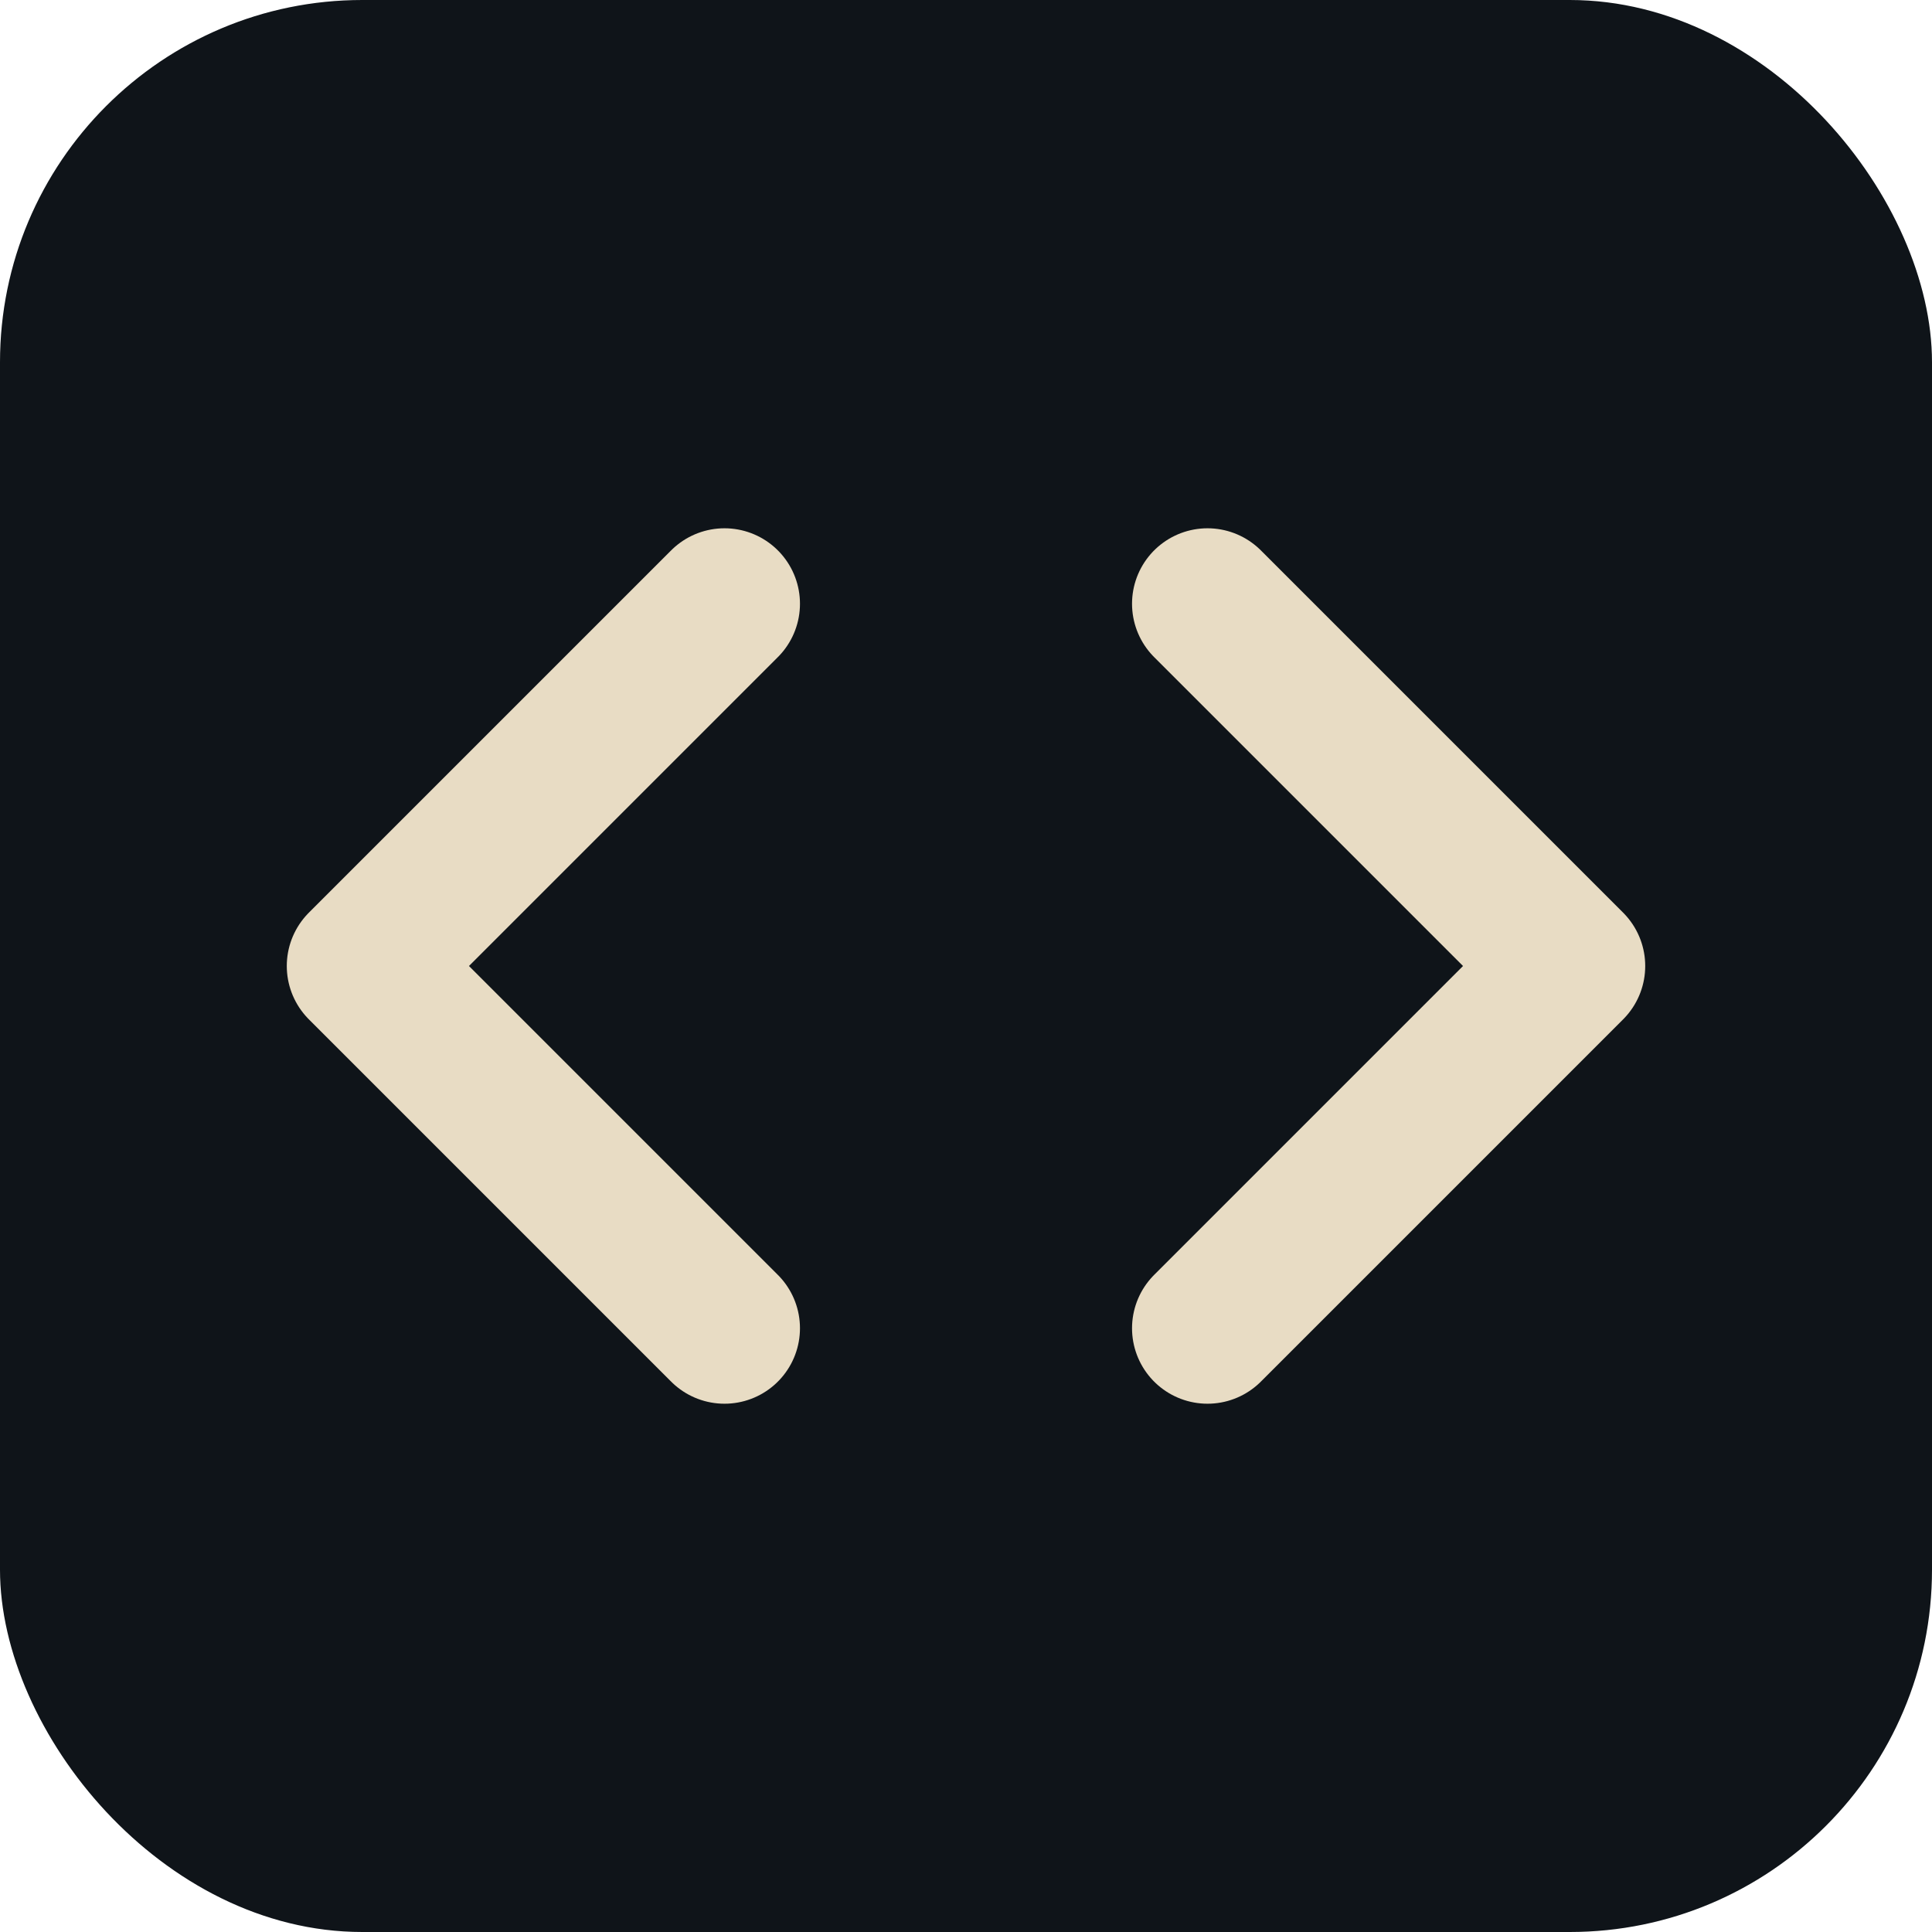
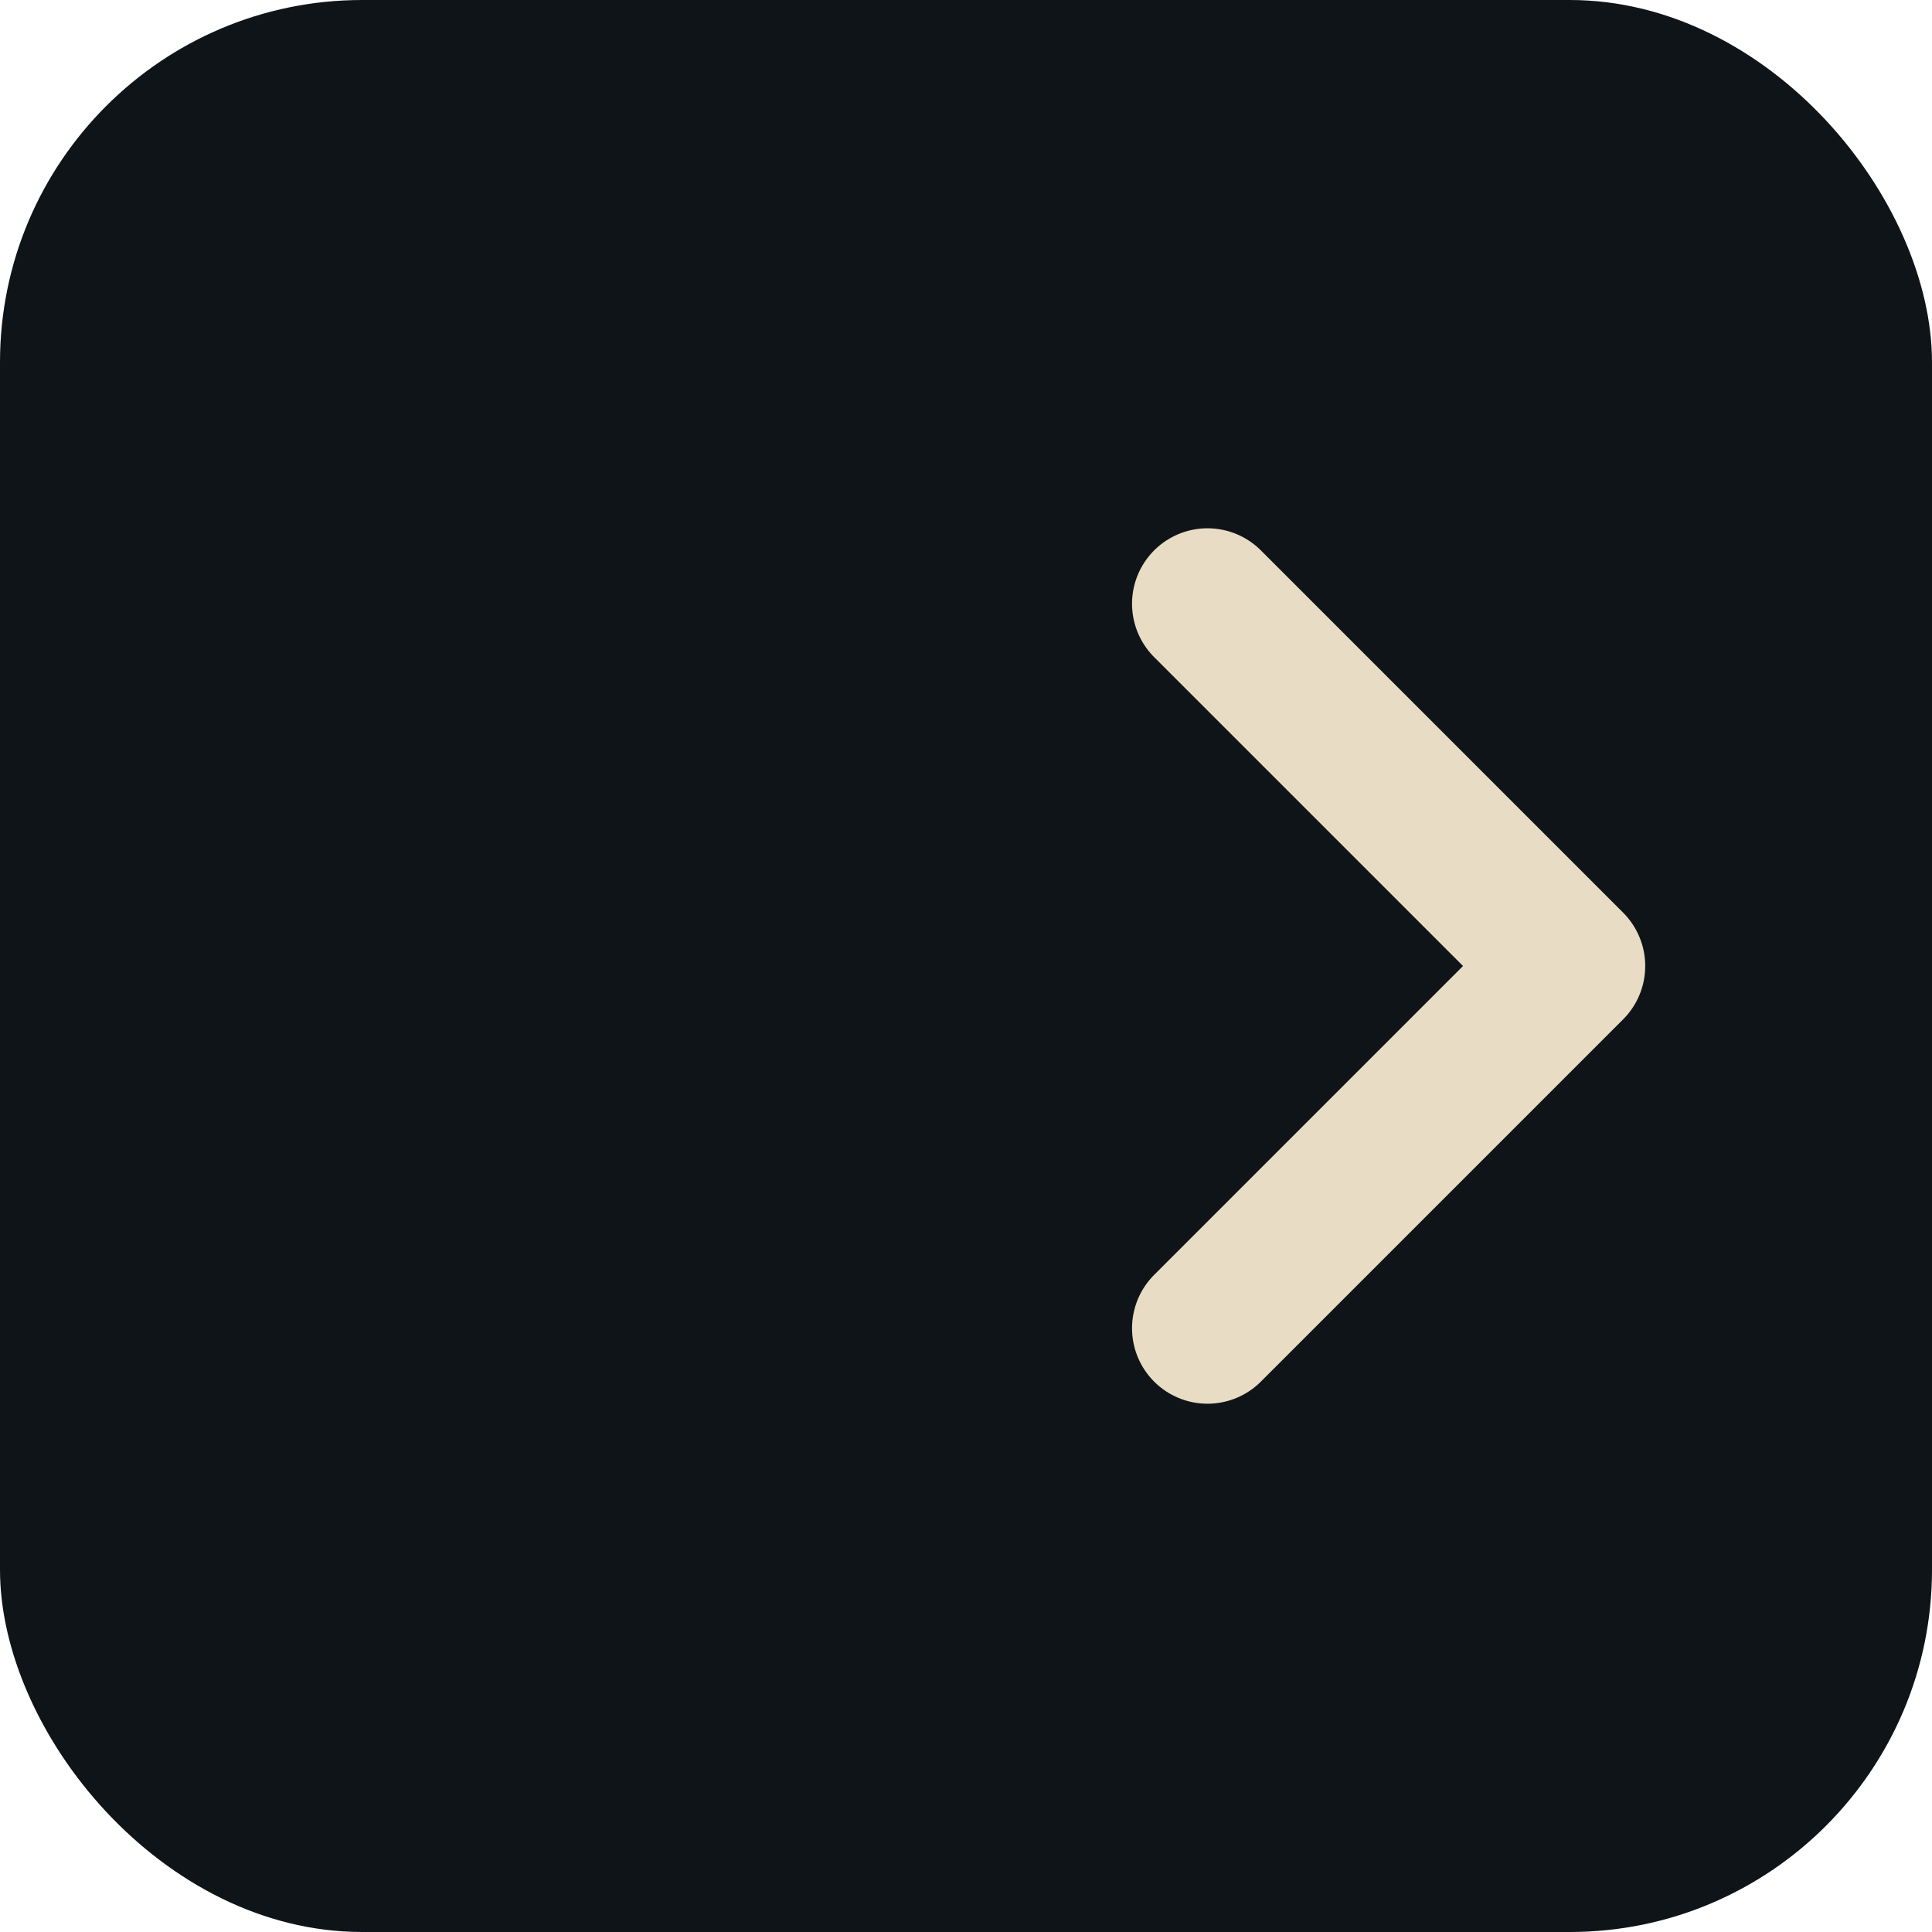
<svg xmlns="http://www.w3.org/2000/svg" viewBox="0 0 32 32" fill="none">
  <rect width="32" height="32" rx="6" fill="#0F1419" />
-   <path d="M12 10L6 16L12 22" stroke="#E8DCC4" stroke-width="2.5" stroke-linecap="round" stroke-linejoin="round" />
  <path d="M20 10L26 16L20 22" stroke="#E8DCC4" stroke-width="2.5" stroke-linecap="round" stroke-linejoin="round" />
</svg>